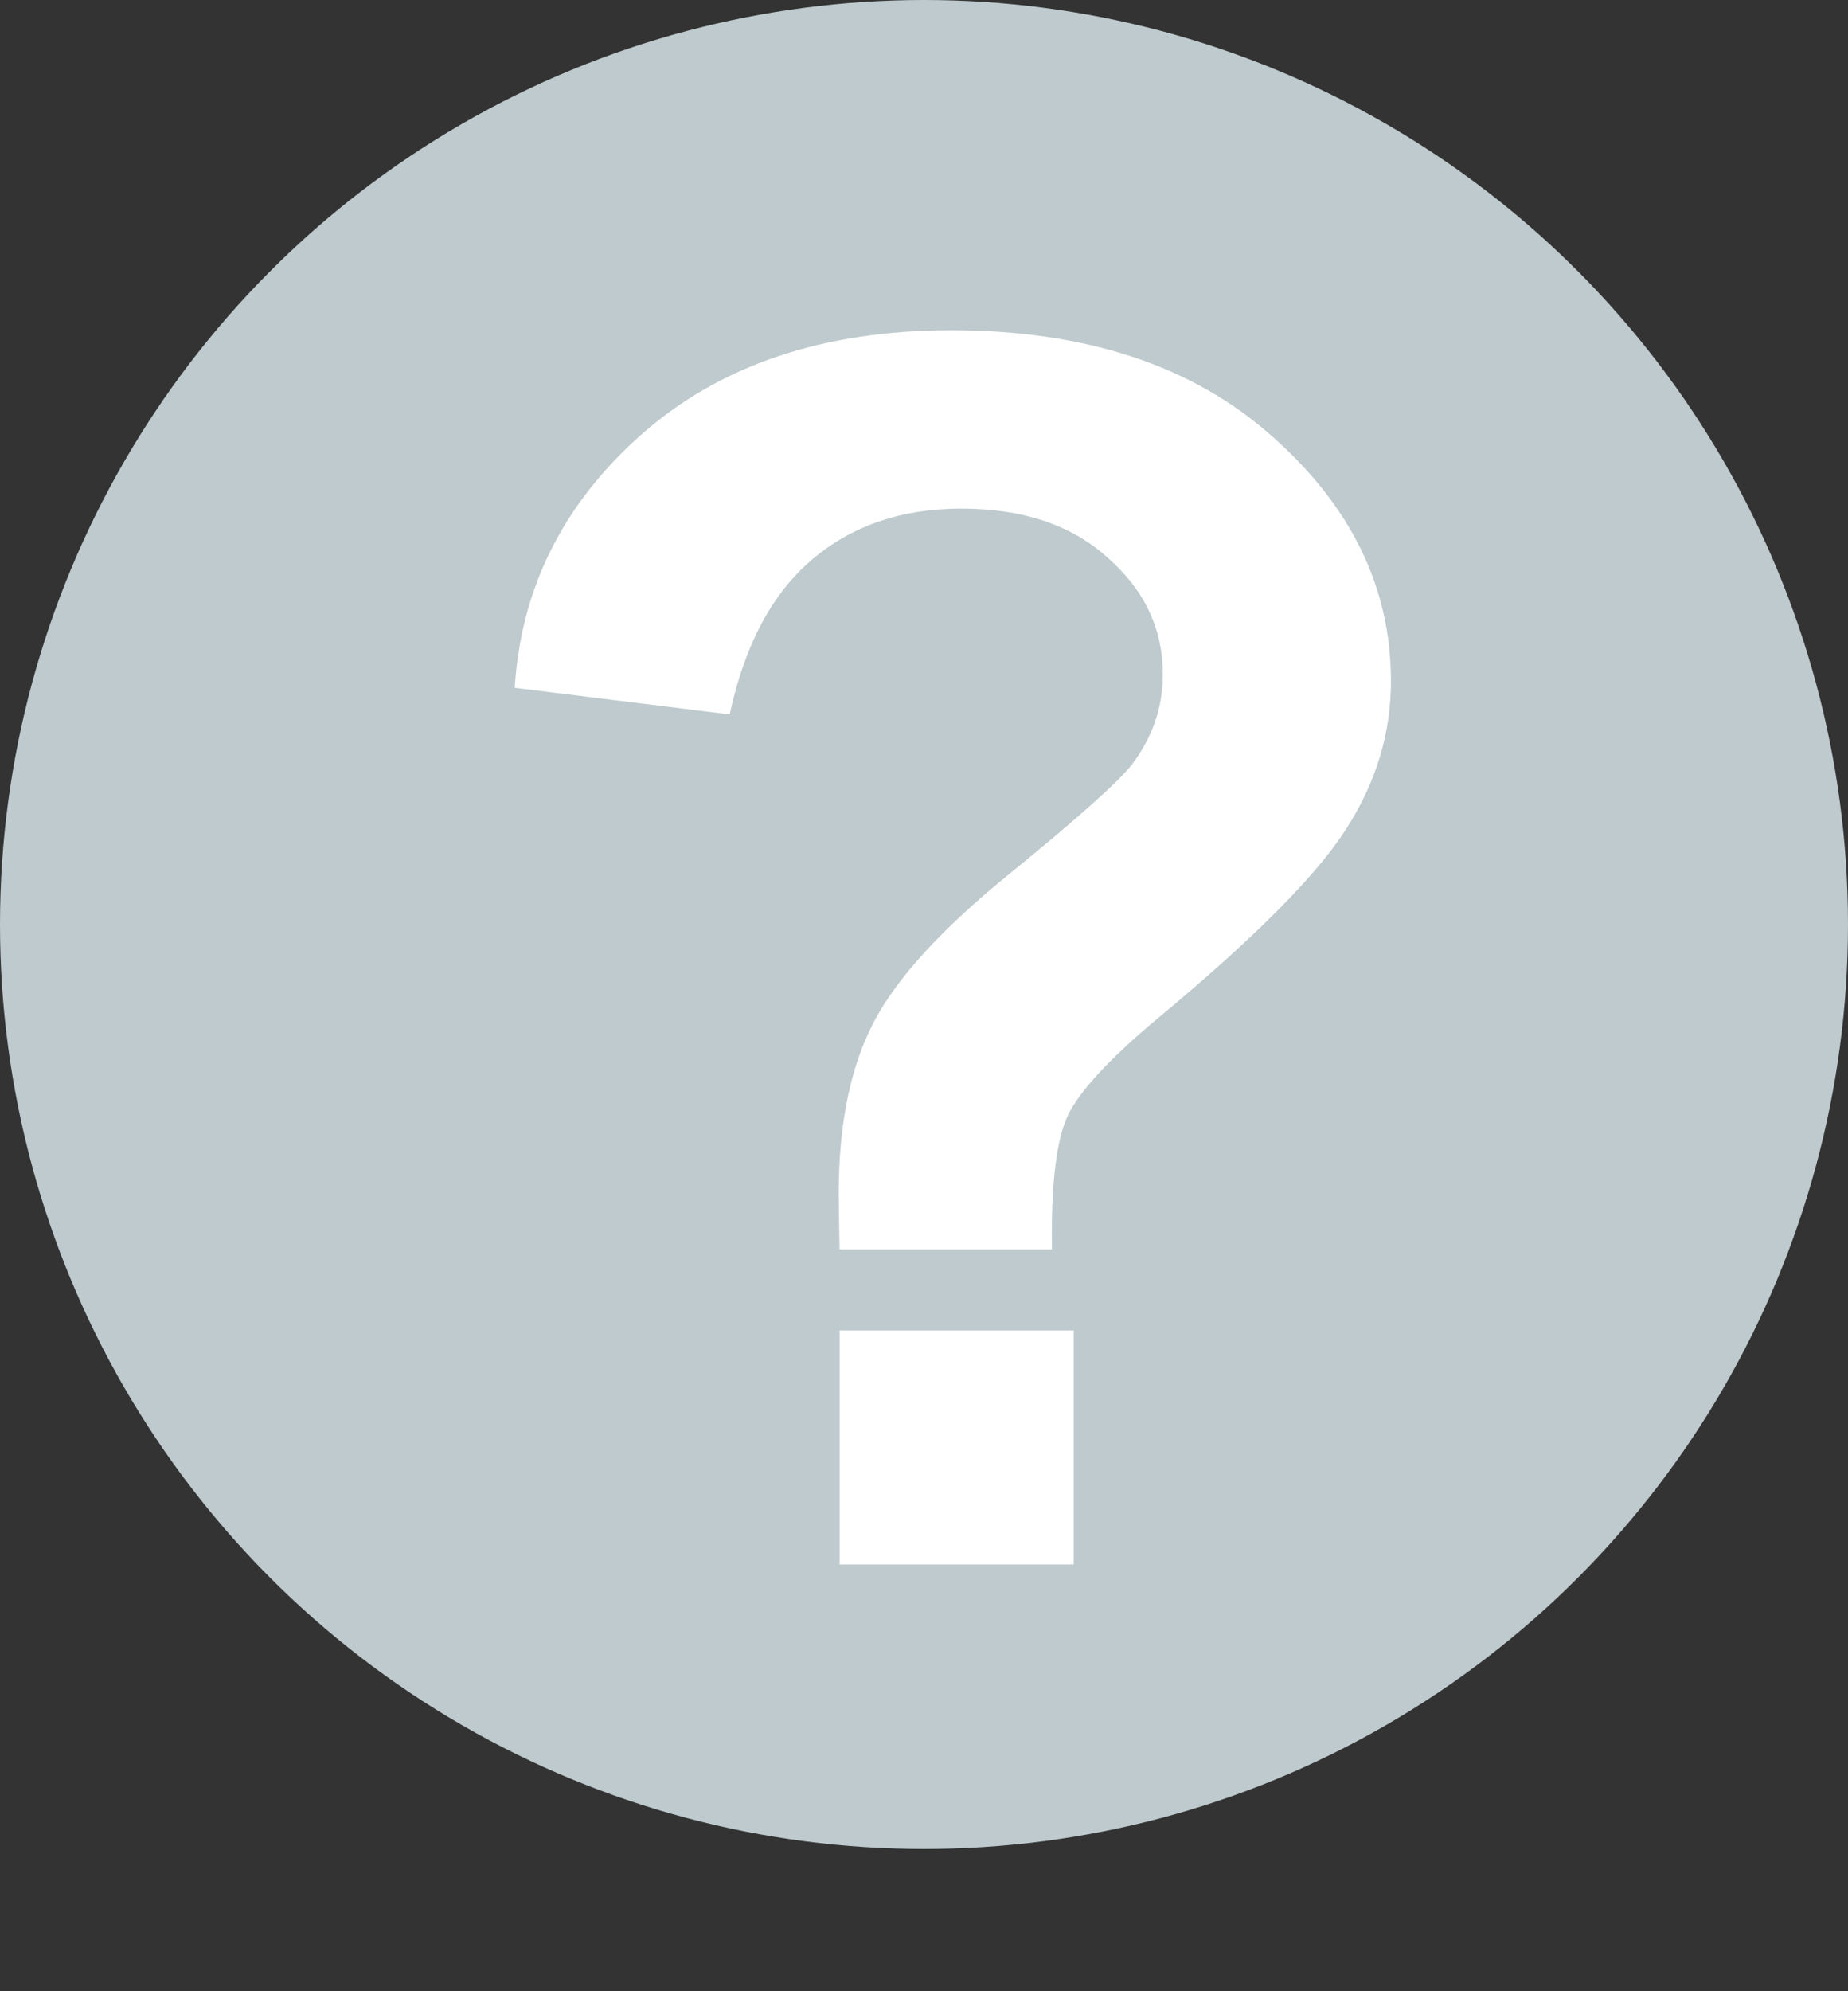
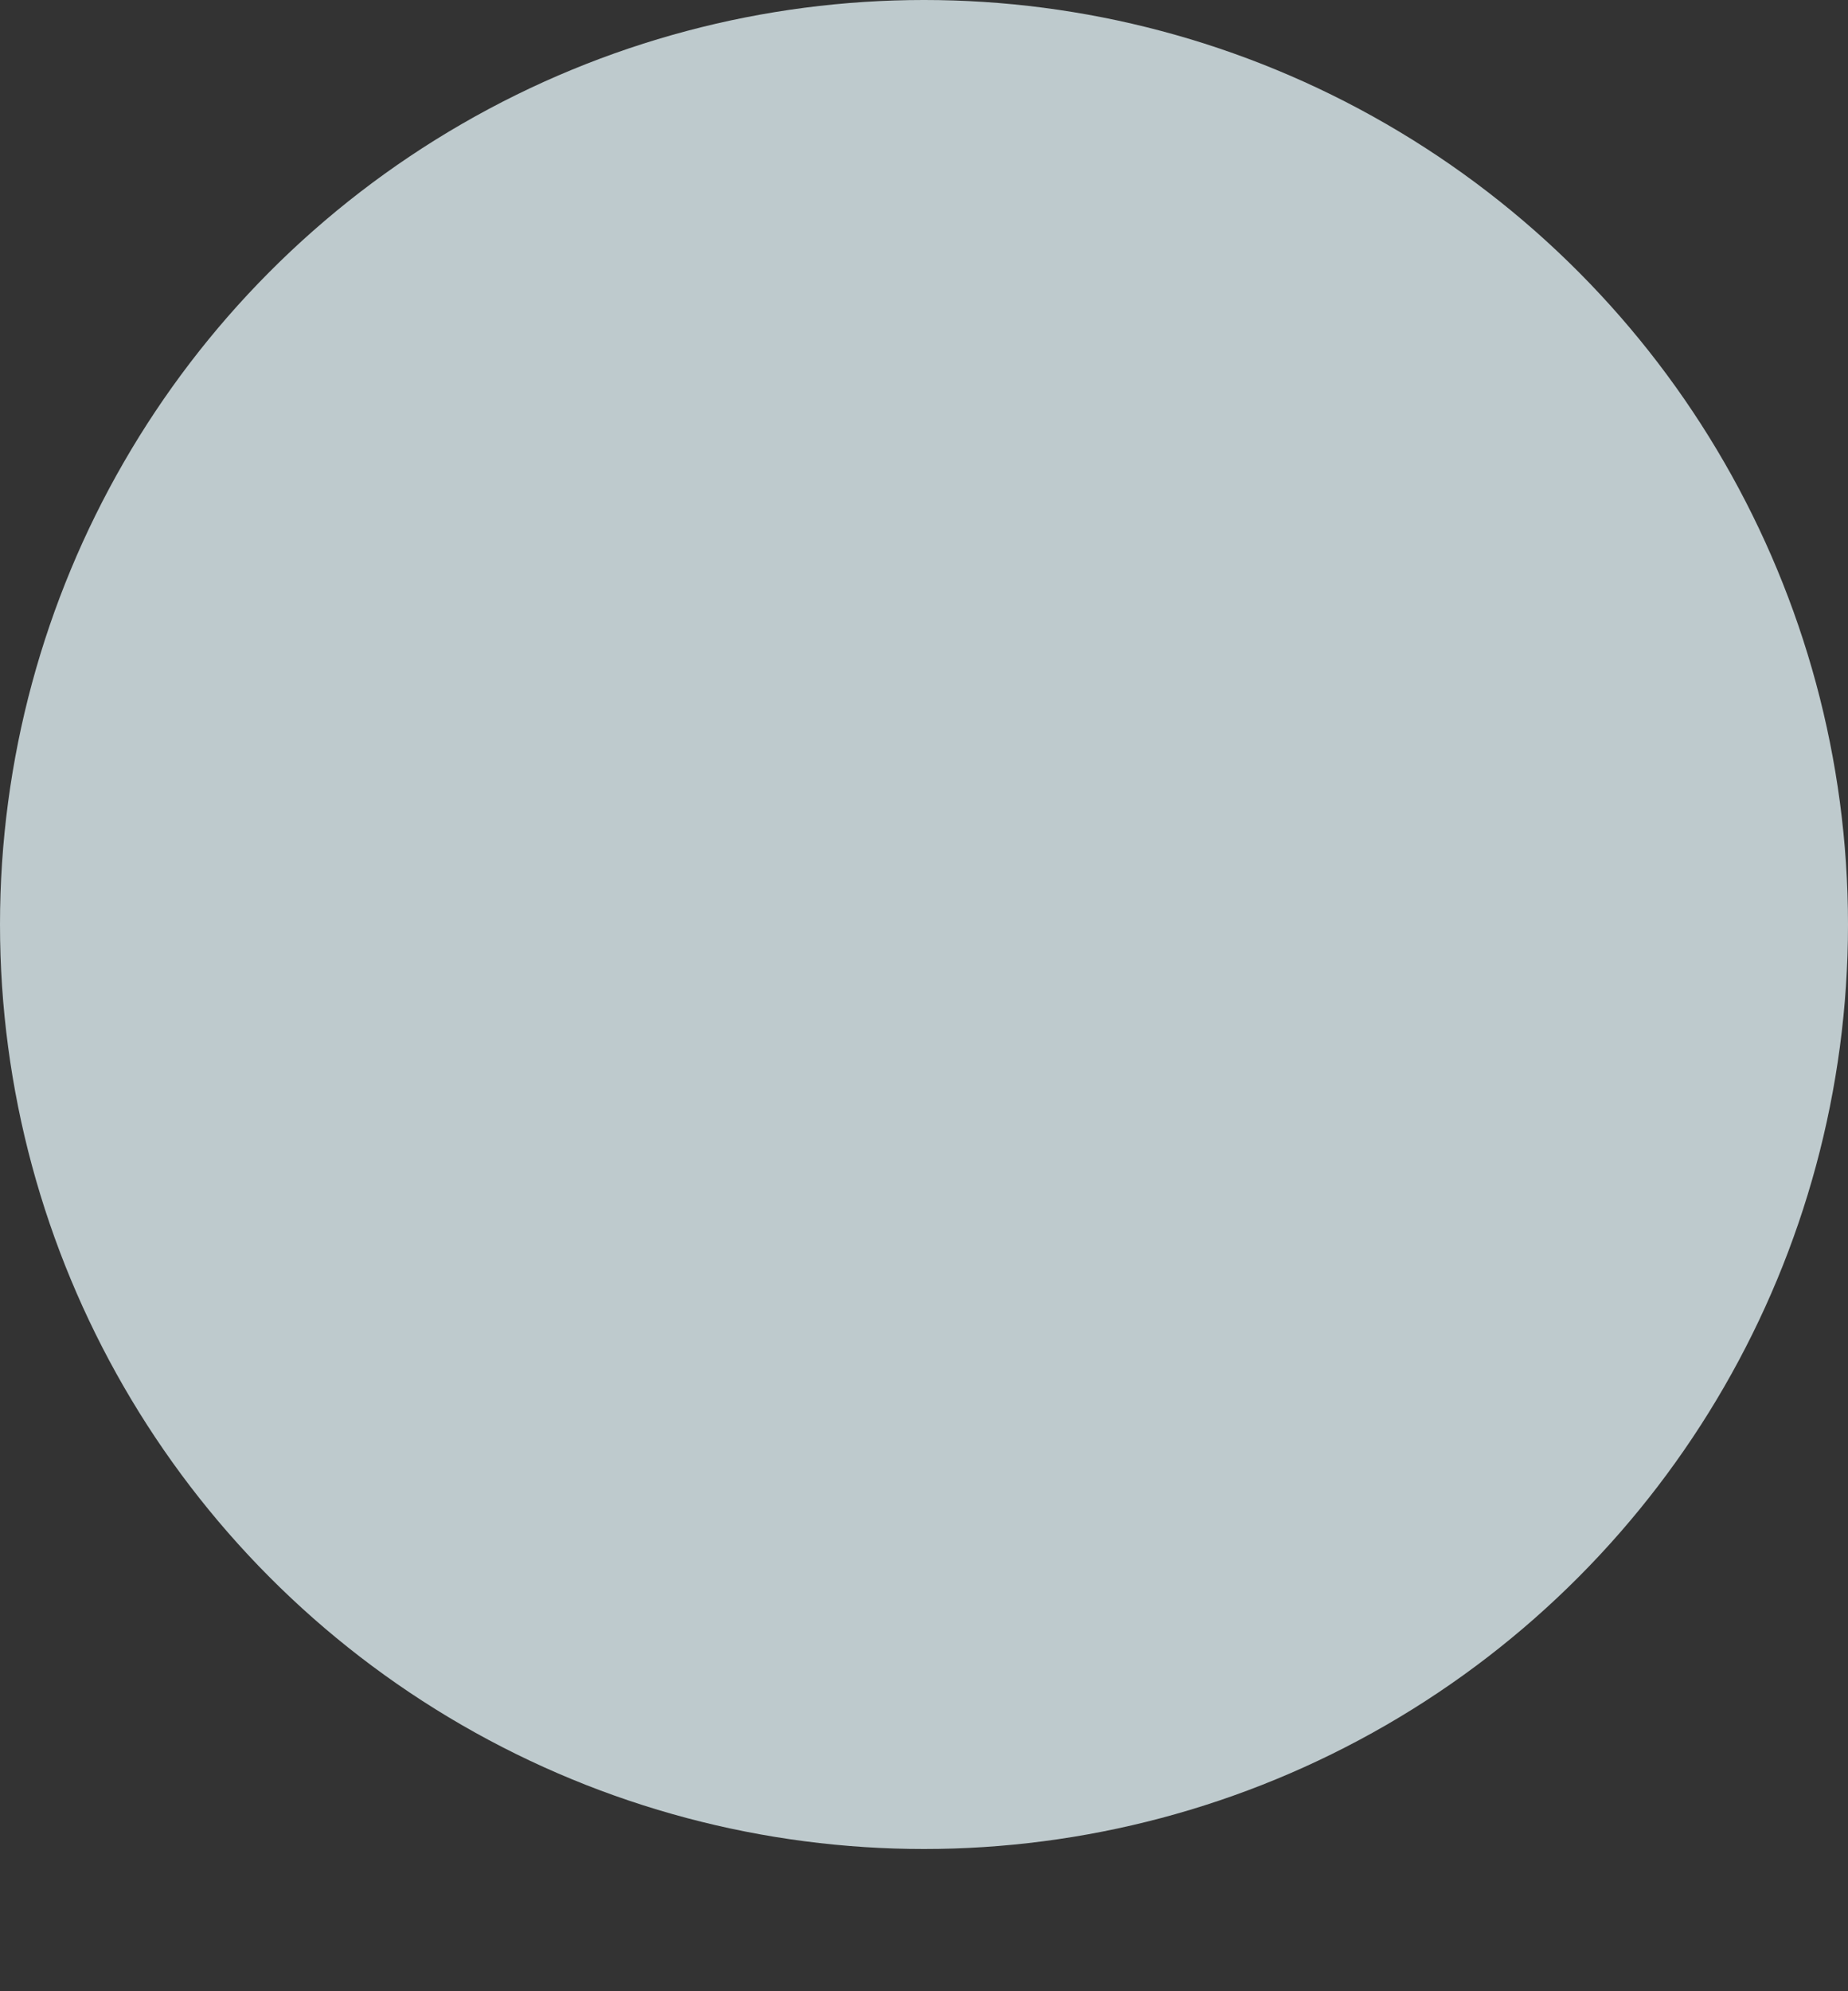
<svg xmlns="http://www.w3.org/2000/svg" width="13" height="14" viewBox="0 0 13 14" fill="none">
  <rect x="0" y="0" width="13" height="14" fill="#333333" stroke="none" />
  <circle cx="6.5" cy="6.5" r="6.5" fill="#BECACD" />
-   <path d="M7.4 8.785H5.906C5.902 8.57 5.9 8.439 5.9 8.393C5.9 7.908 5.98 7.51 6.141 7.197C6.301 6.885 6.621 6.533 7.102 6.143C7.582 5.752 7.869 5.496 7.963 5.375C8.107 5.184 8.18 4.973 8.18 4.742C8.18 4.422 8.051 4.148 7.793 3.922C7.539 3.691 7.195 3.576 6.762 3.576C6.344 3.576 5.994 3.695 5.713 3.934C5.432 4.172 5.238 4.535 5.133 5.023L3.621 4.836C3.664 4.137 3.961 3.543 4.512 3.055C5.066 2.566 5.793 2.322 6.691 2.322C7.637 2.322 8.389 2.57 8.947 3.066C9.506 3.559 9.785 4.133 9.785 4.789C9.785 5.152 9.682 5.496 9.475 5.82C9.271 6.145 8.834 6.586 8.162 7.145C7.814 7.434 7.598 7.666 7.512 7.842C7.43 8.018 7.393 8.332 7.4 8.785ZM5.906 11V9.354H7.553V11H5.906Z" fill="white" />
</svg>